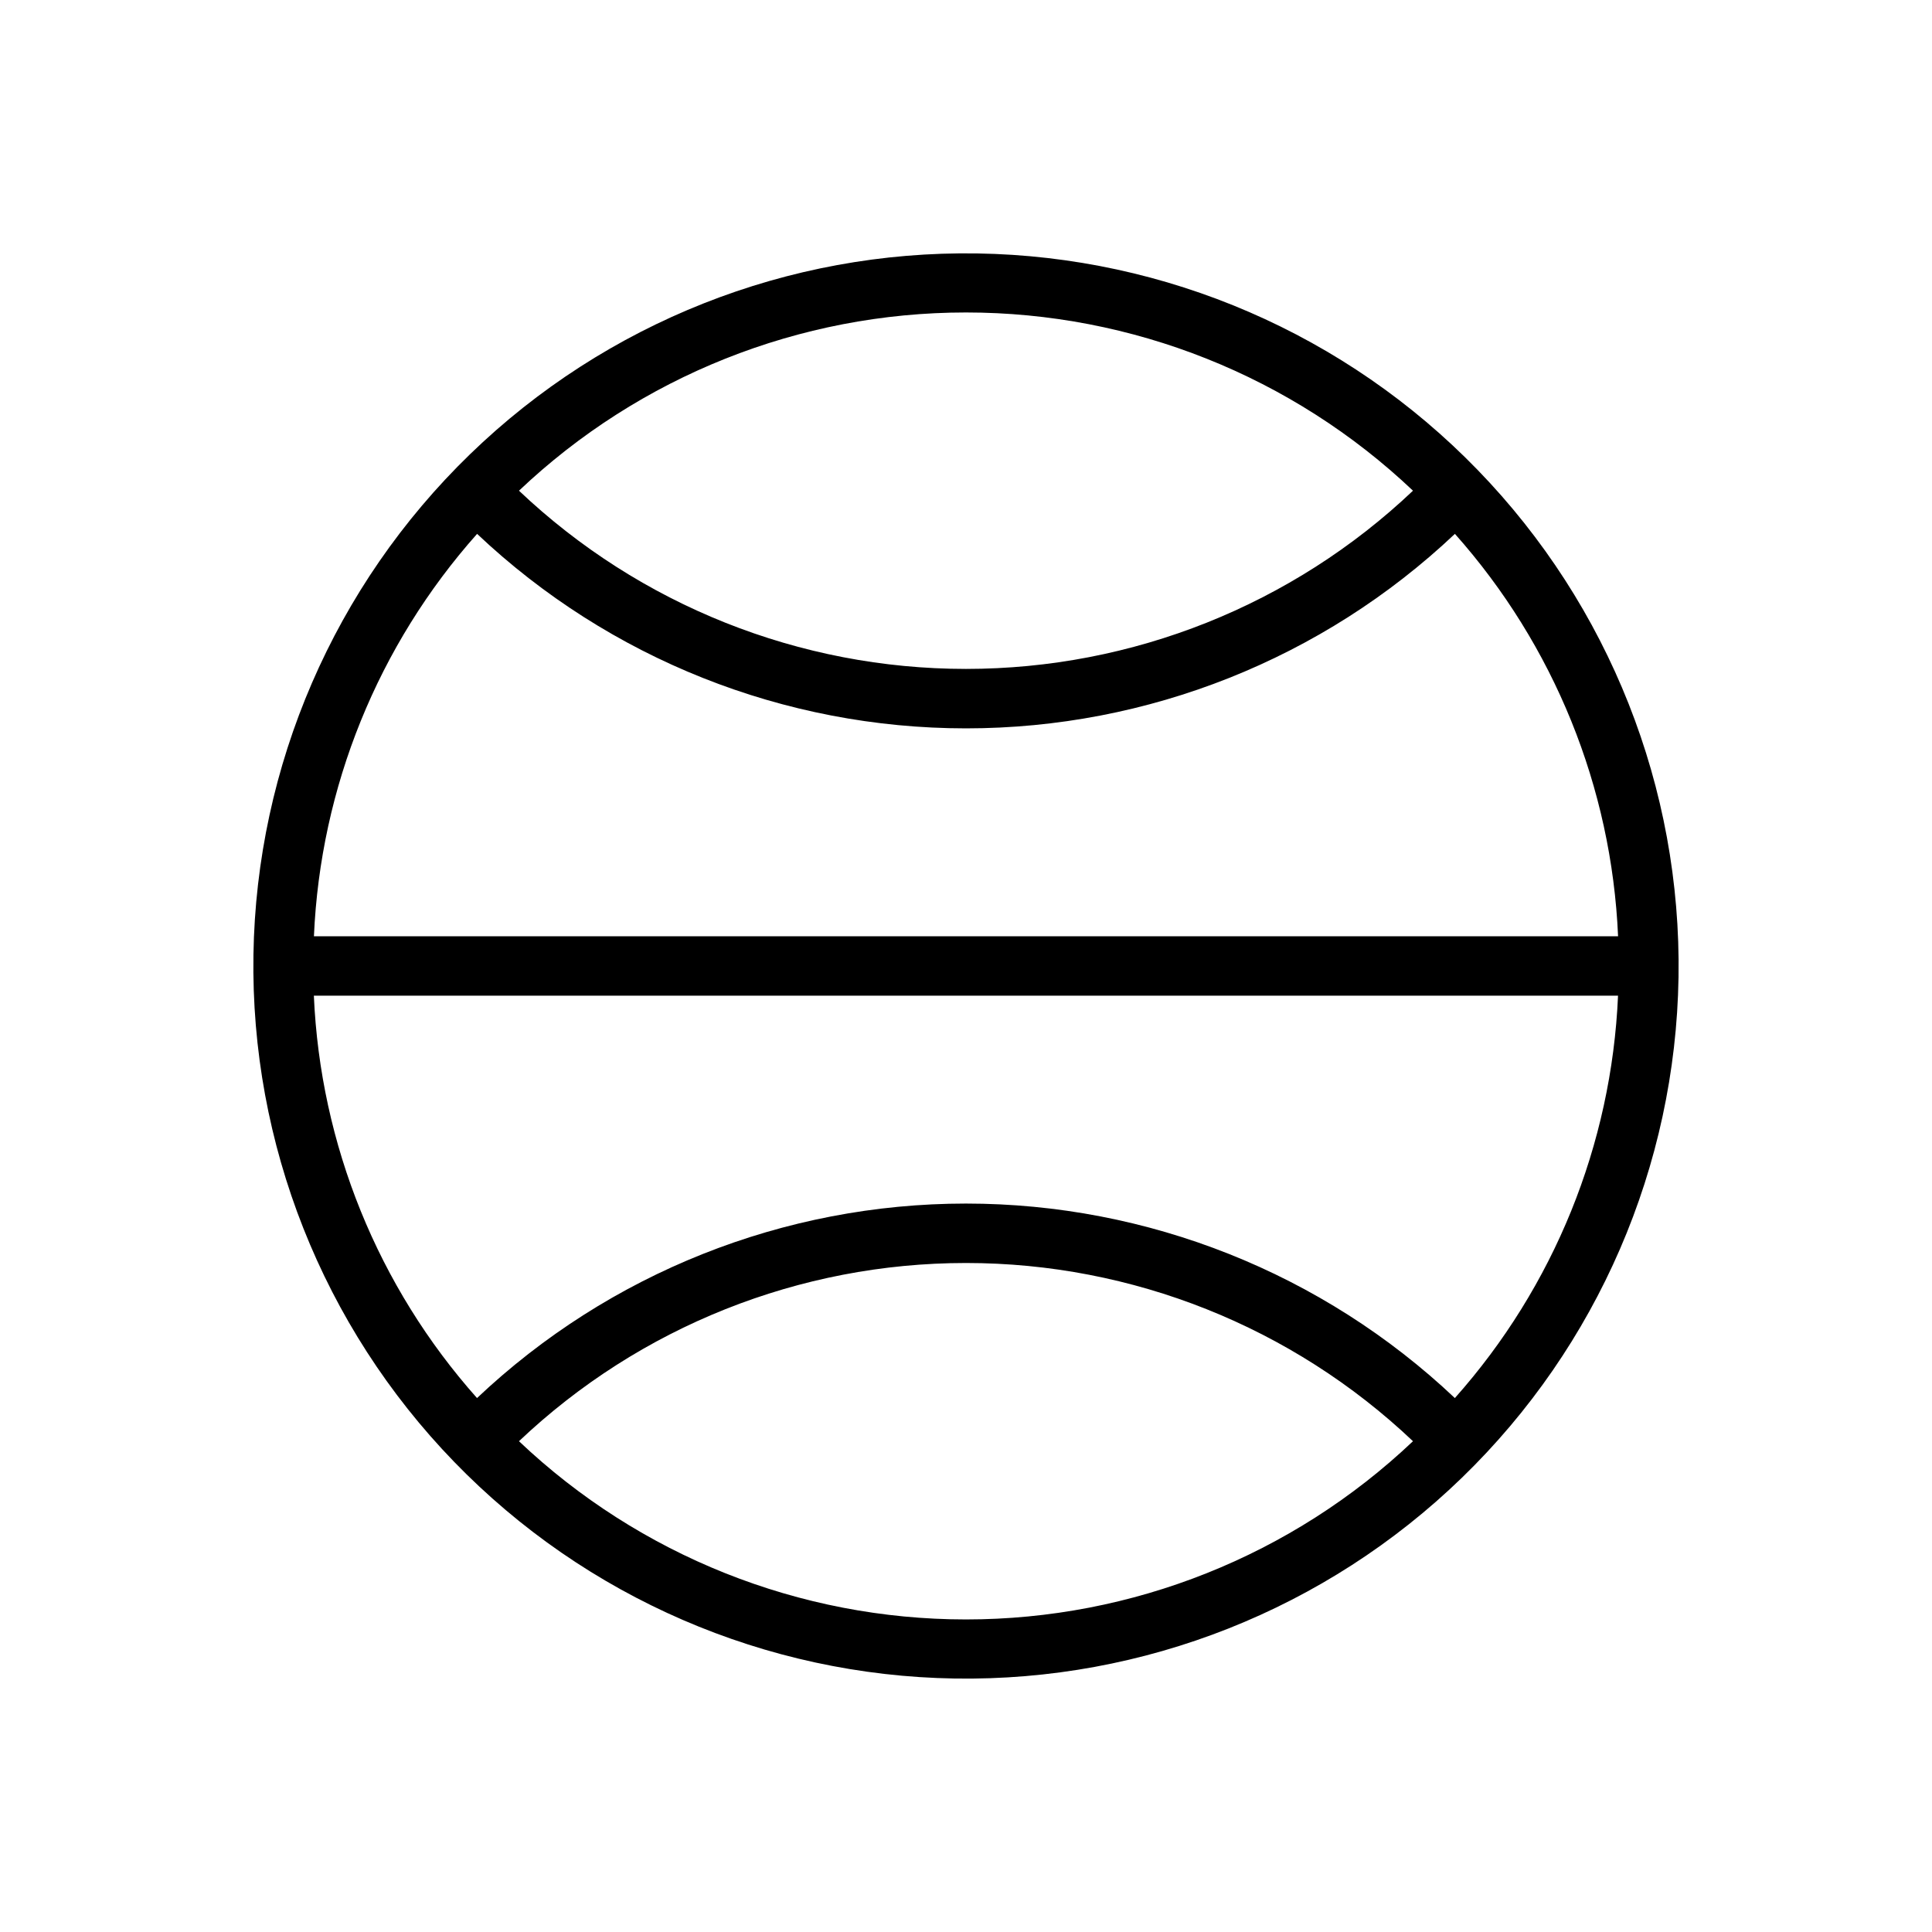
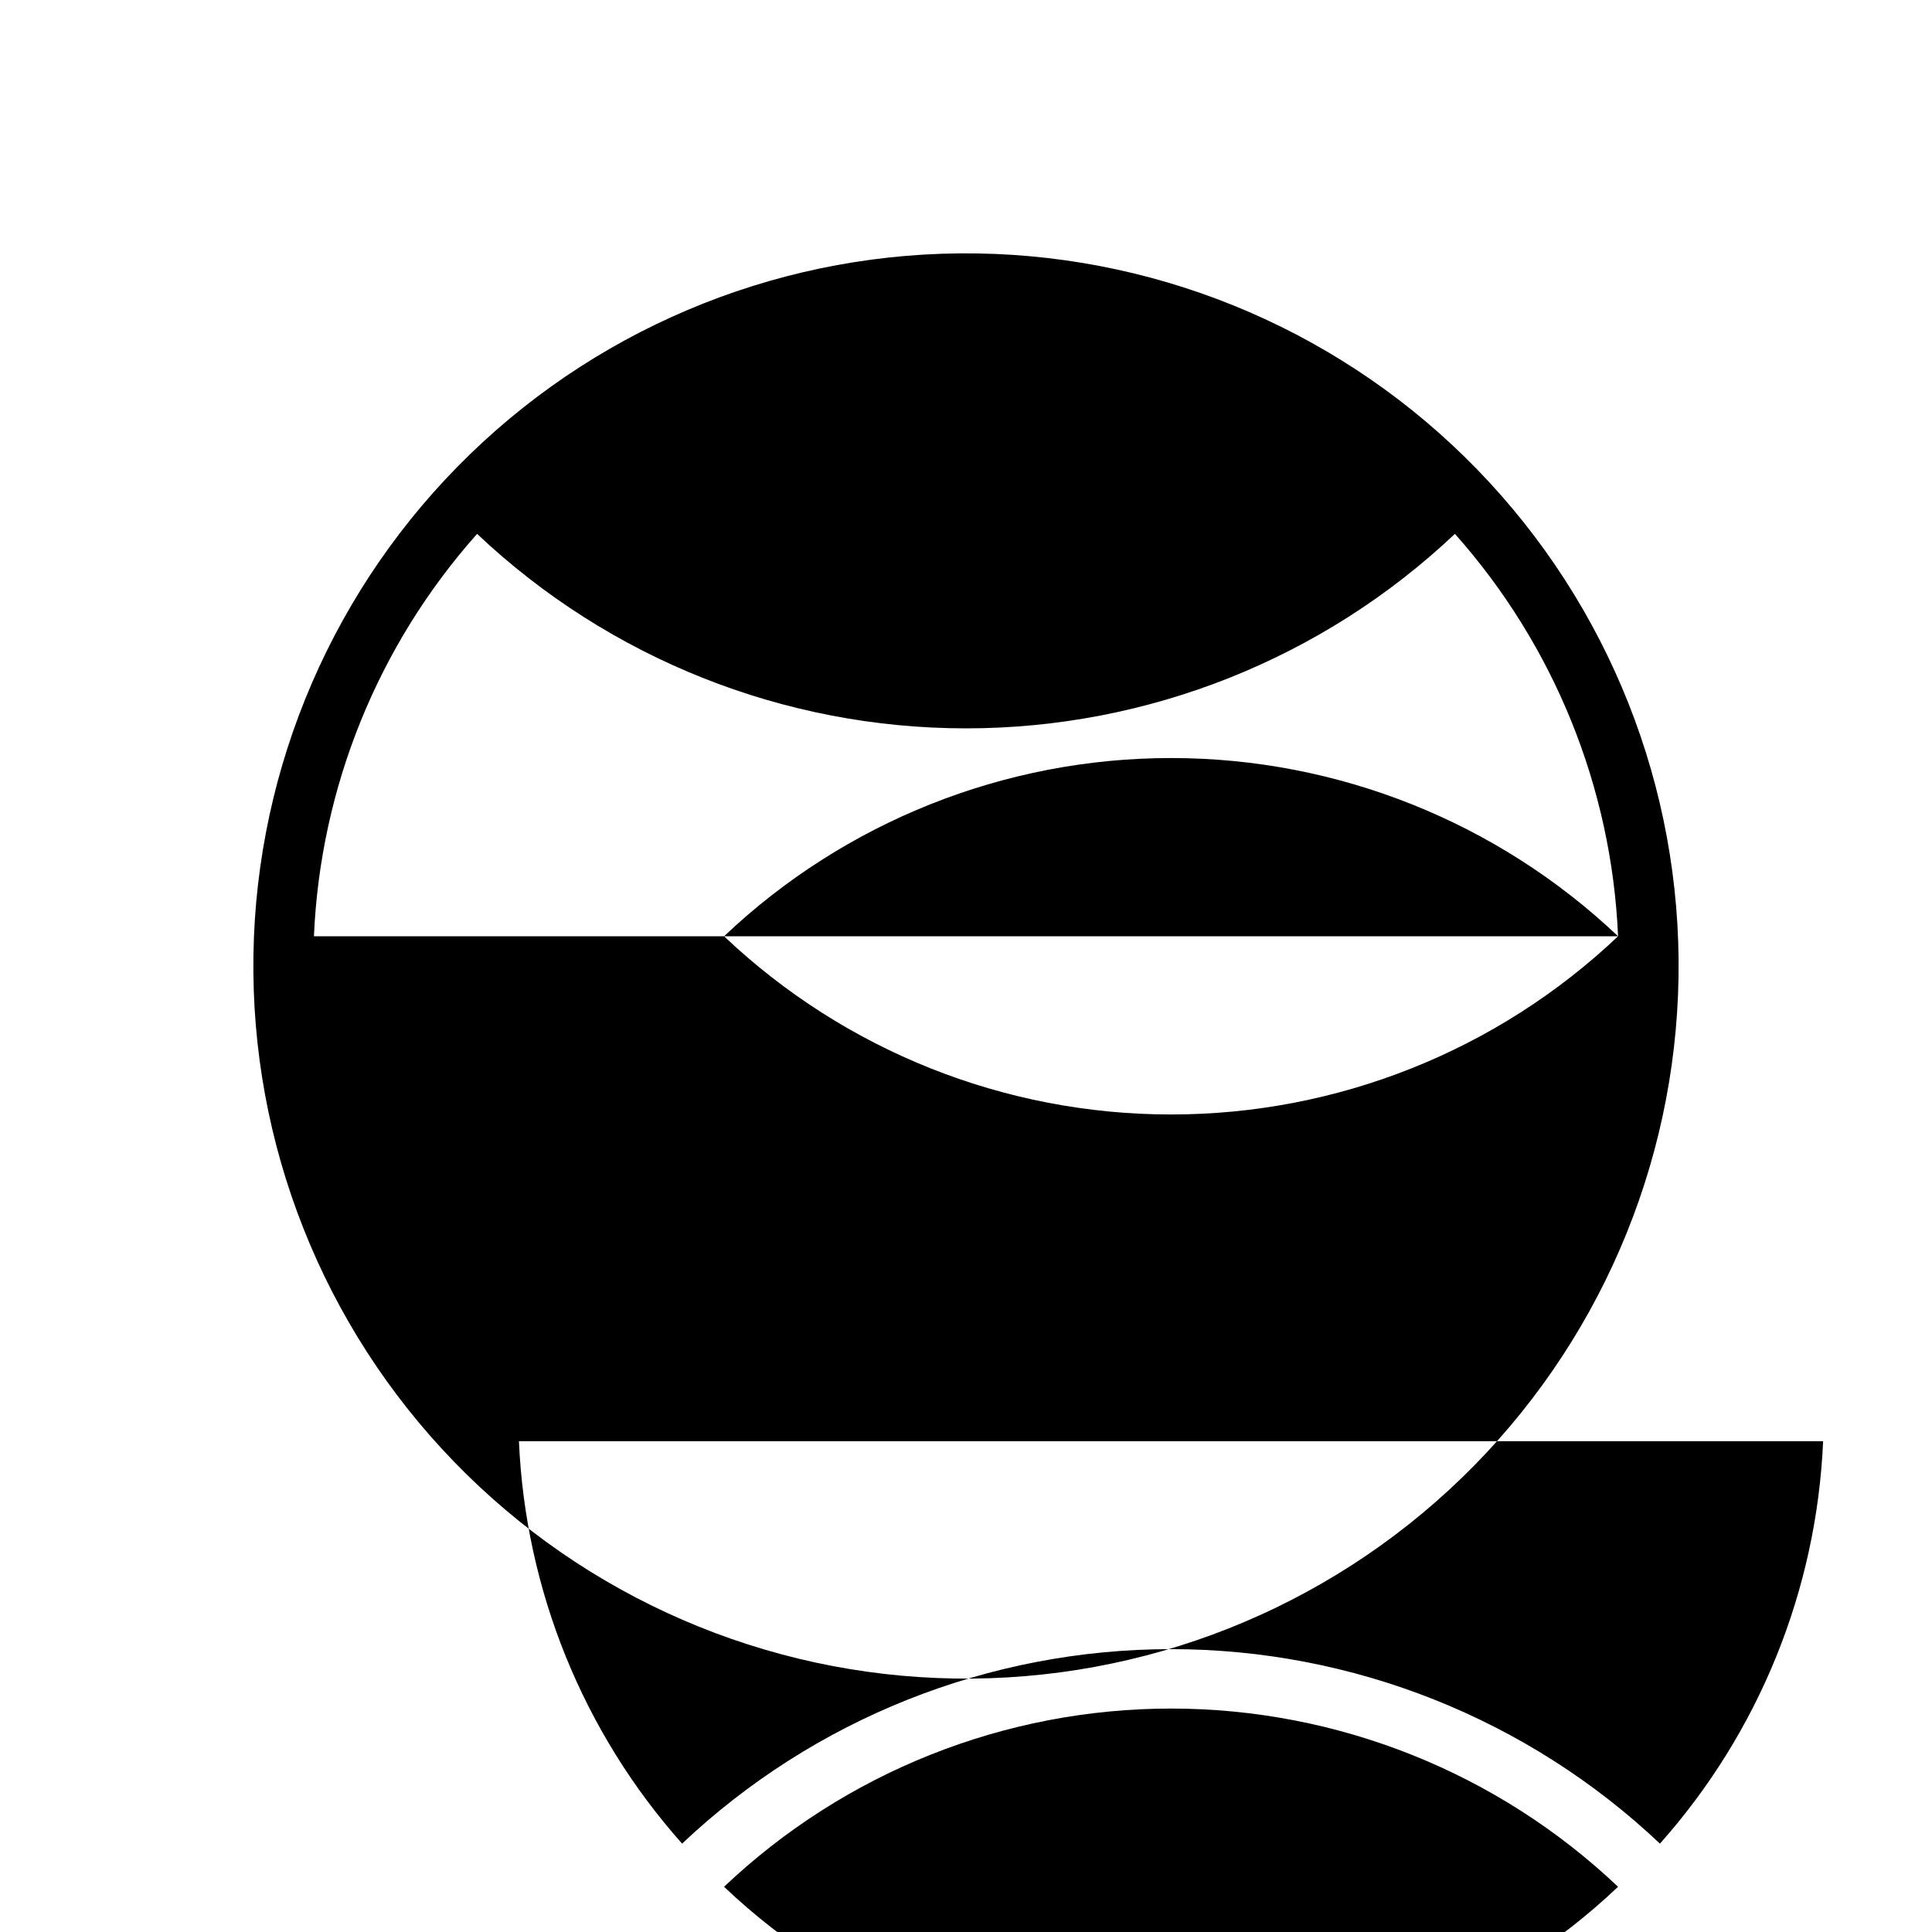
<svg xmlns="http://www.w3.org/2000/svg" fill="#000000" width="800px" height="800px" version="1.1" viewBox="144 144 512 512">
-   <path d="m535.62 268.57c-34.855-35.973-82.574-56.621-132.66-57.406-50.078-0.789-98.422 18.352-134.39 53.207-35.973 34.855-56.621 82.574-57.406 132.66-0.789 50.082 18.352 98.422 53.207 134.39 34.855 35.969 82.574 56.617 132.66 57.406 50.082 0.785 98.422-18.355 134.39-53.211 35.969-34.855 56.617-82.574 57.406-132.66 0.785-50.078-18.355-98.422-53.211-134.39zm37.184 123.55h-345.61c1.707-39.465 16.98-77.133 43.242-106.64 35.02 33.102 81.379 51.543 129.57 51.543s94.547-18.441 129.56-51.543c26.262 29.512 41.535 67.18 43.242 106.64zm-54.348-118.08c-31.984 30.328-74.383 47.23-118.46 47.23-44.078 0-86.477-16.902-118.46-47.23 31.984-30.328 74.383-47.234 118.46-47.234 44.074 0 86.473 16.906 118.46 47.234zm-291.27 133.82h345.61c-1.707 39.465-16.98 77.133-43.242 106.64-35.02-33.098-81.379-51.543-129.57-51.543s-94.547 18.445-129.57 51.543c-26.258-29.512-41.531-67.18-43.238-106.64zm54.344 118.08 0.004-0.004c31.984-30.324 74.383-47.23 118.46-47.23s86.477 16.906 118.46 47.23c-31.984 30.328-74.383 47.234-118.46 47.234s-86.477-16.906-118.46-47.234z" />
+   <path d="m535.62 268.57c-34.855-35.973-82.574-56.621-132.66-57.406-50.078-0.789-98.422 18.352-134.39 53.207-35.973 34.855-56.621 82.574-57.406 132.66-0.789 50.082 18.352 98.422 53.207 134.39 34.855 35.969 82.574 56.617 132.66 57.406 50.082 0.785 98.422-18.355 134.39-53.211 35.969-34.855 56.617-82.574 57.406-132.66 0.785-50.078-18.355-98.422-53.211-134.39zm37.184 123.55h-345.61c1.707-39.465 16.98-77.133 43.242-106.64 35.02 33.102 81.379 51.543 129.57 51.543s94.547-18.441 129.56-51.543c26.262 29.512 41.535 67.18 43.242 106.64zc-31.984 30.328-74.383 47.23-118.46 47.23-44.078 0-86.477-16.902-118.46-47.23 31.984-30.328 74.383-47.234 118.46-47.234 44.074 0 86.473 16.906 118.46 47.234zm-291.27 133.82h345.61c-1.707 39.465-16.98 77.133-43.242 106.64-35.02-33.098-81.379-51.543-129.57-51.543s-94.547 18.445-129.57 51.543c-26.258-29.512-41.531-67.18-43.238-106.64zm54.344 118.08 0.004-0.004c31.984-30.324 74.383-47.23 118.46-47.23s86.477 16.906 118.46 47.23c-31.984 30.328-74.383 47.234-118.46 47.234s-86.477-16.906-118.46-47.234z" />
</svg>